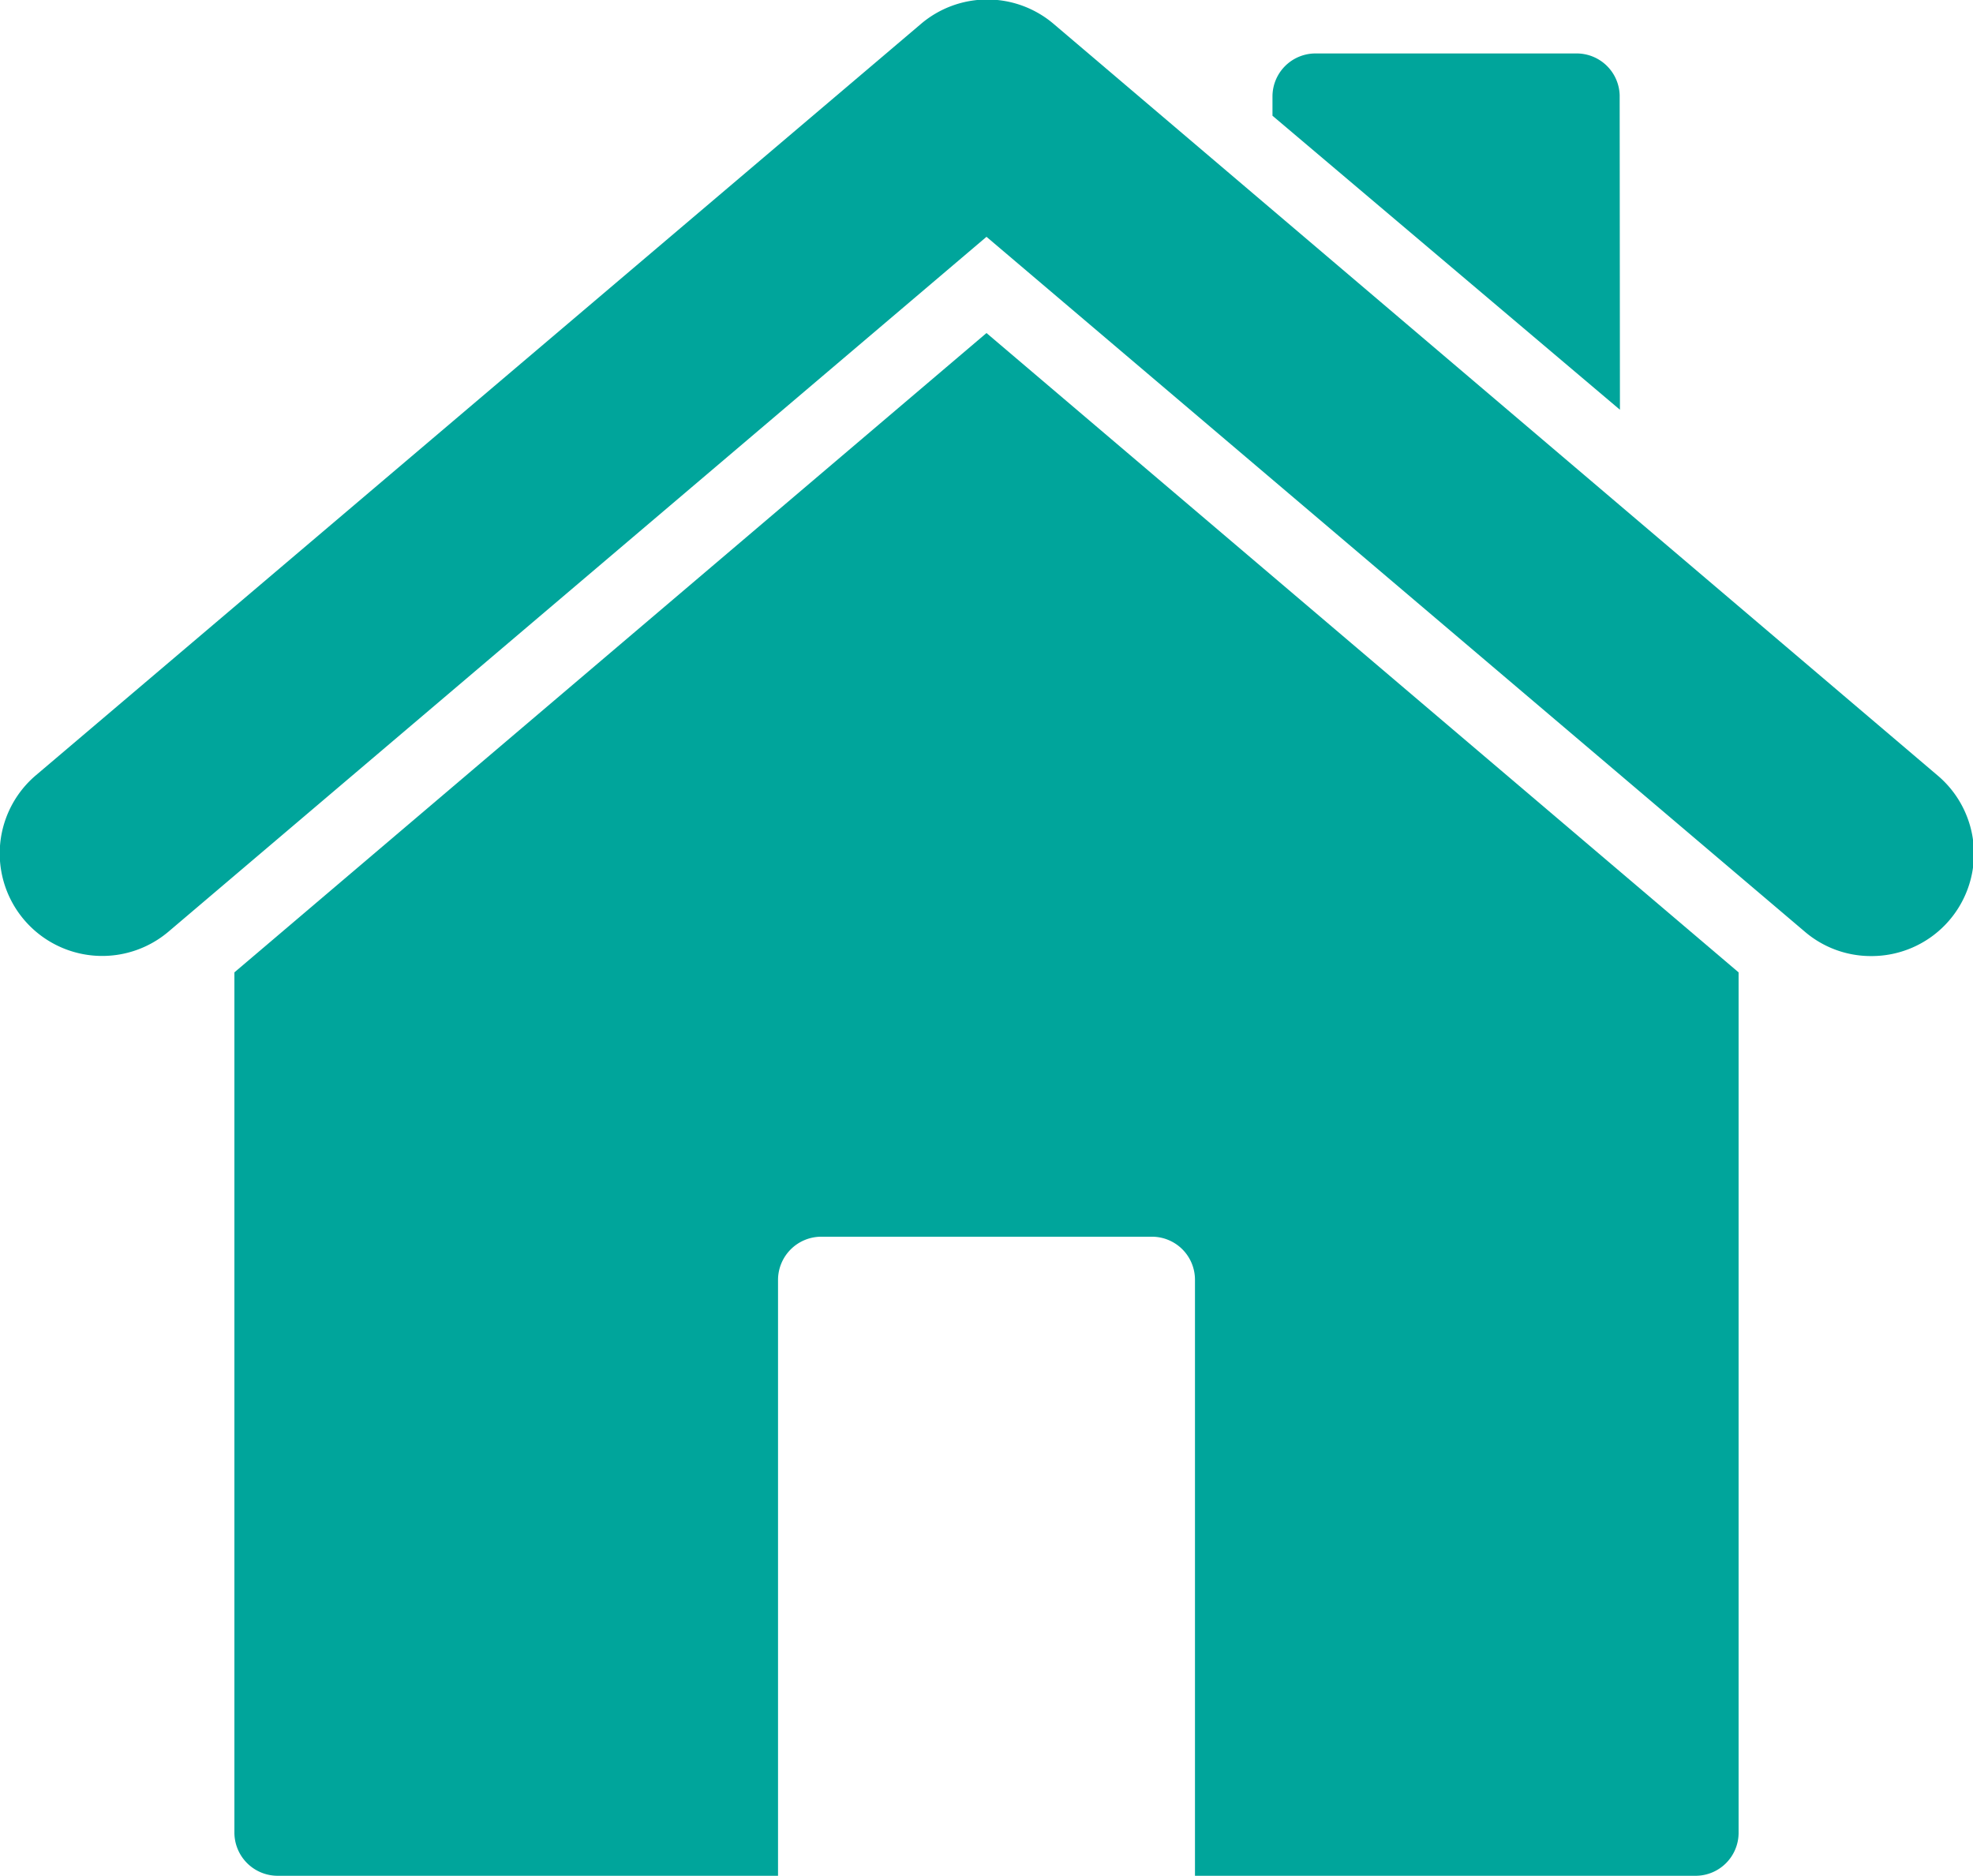
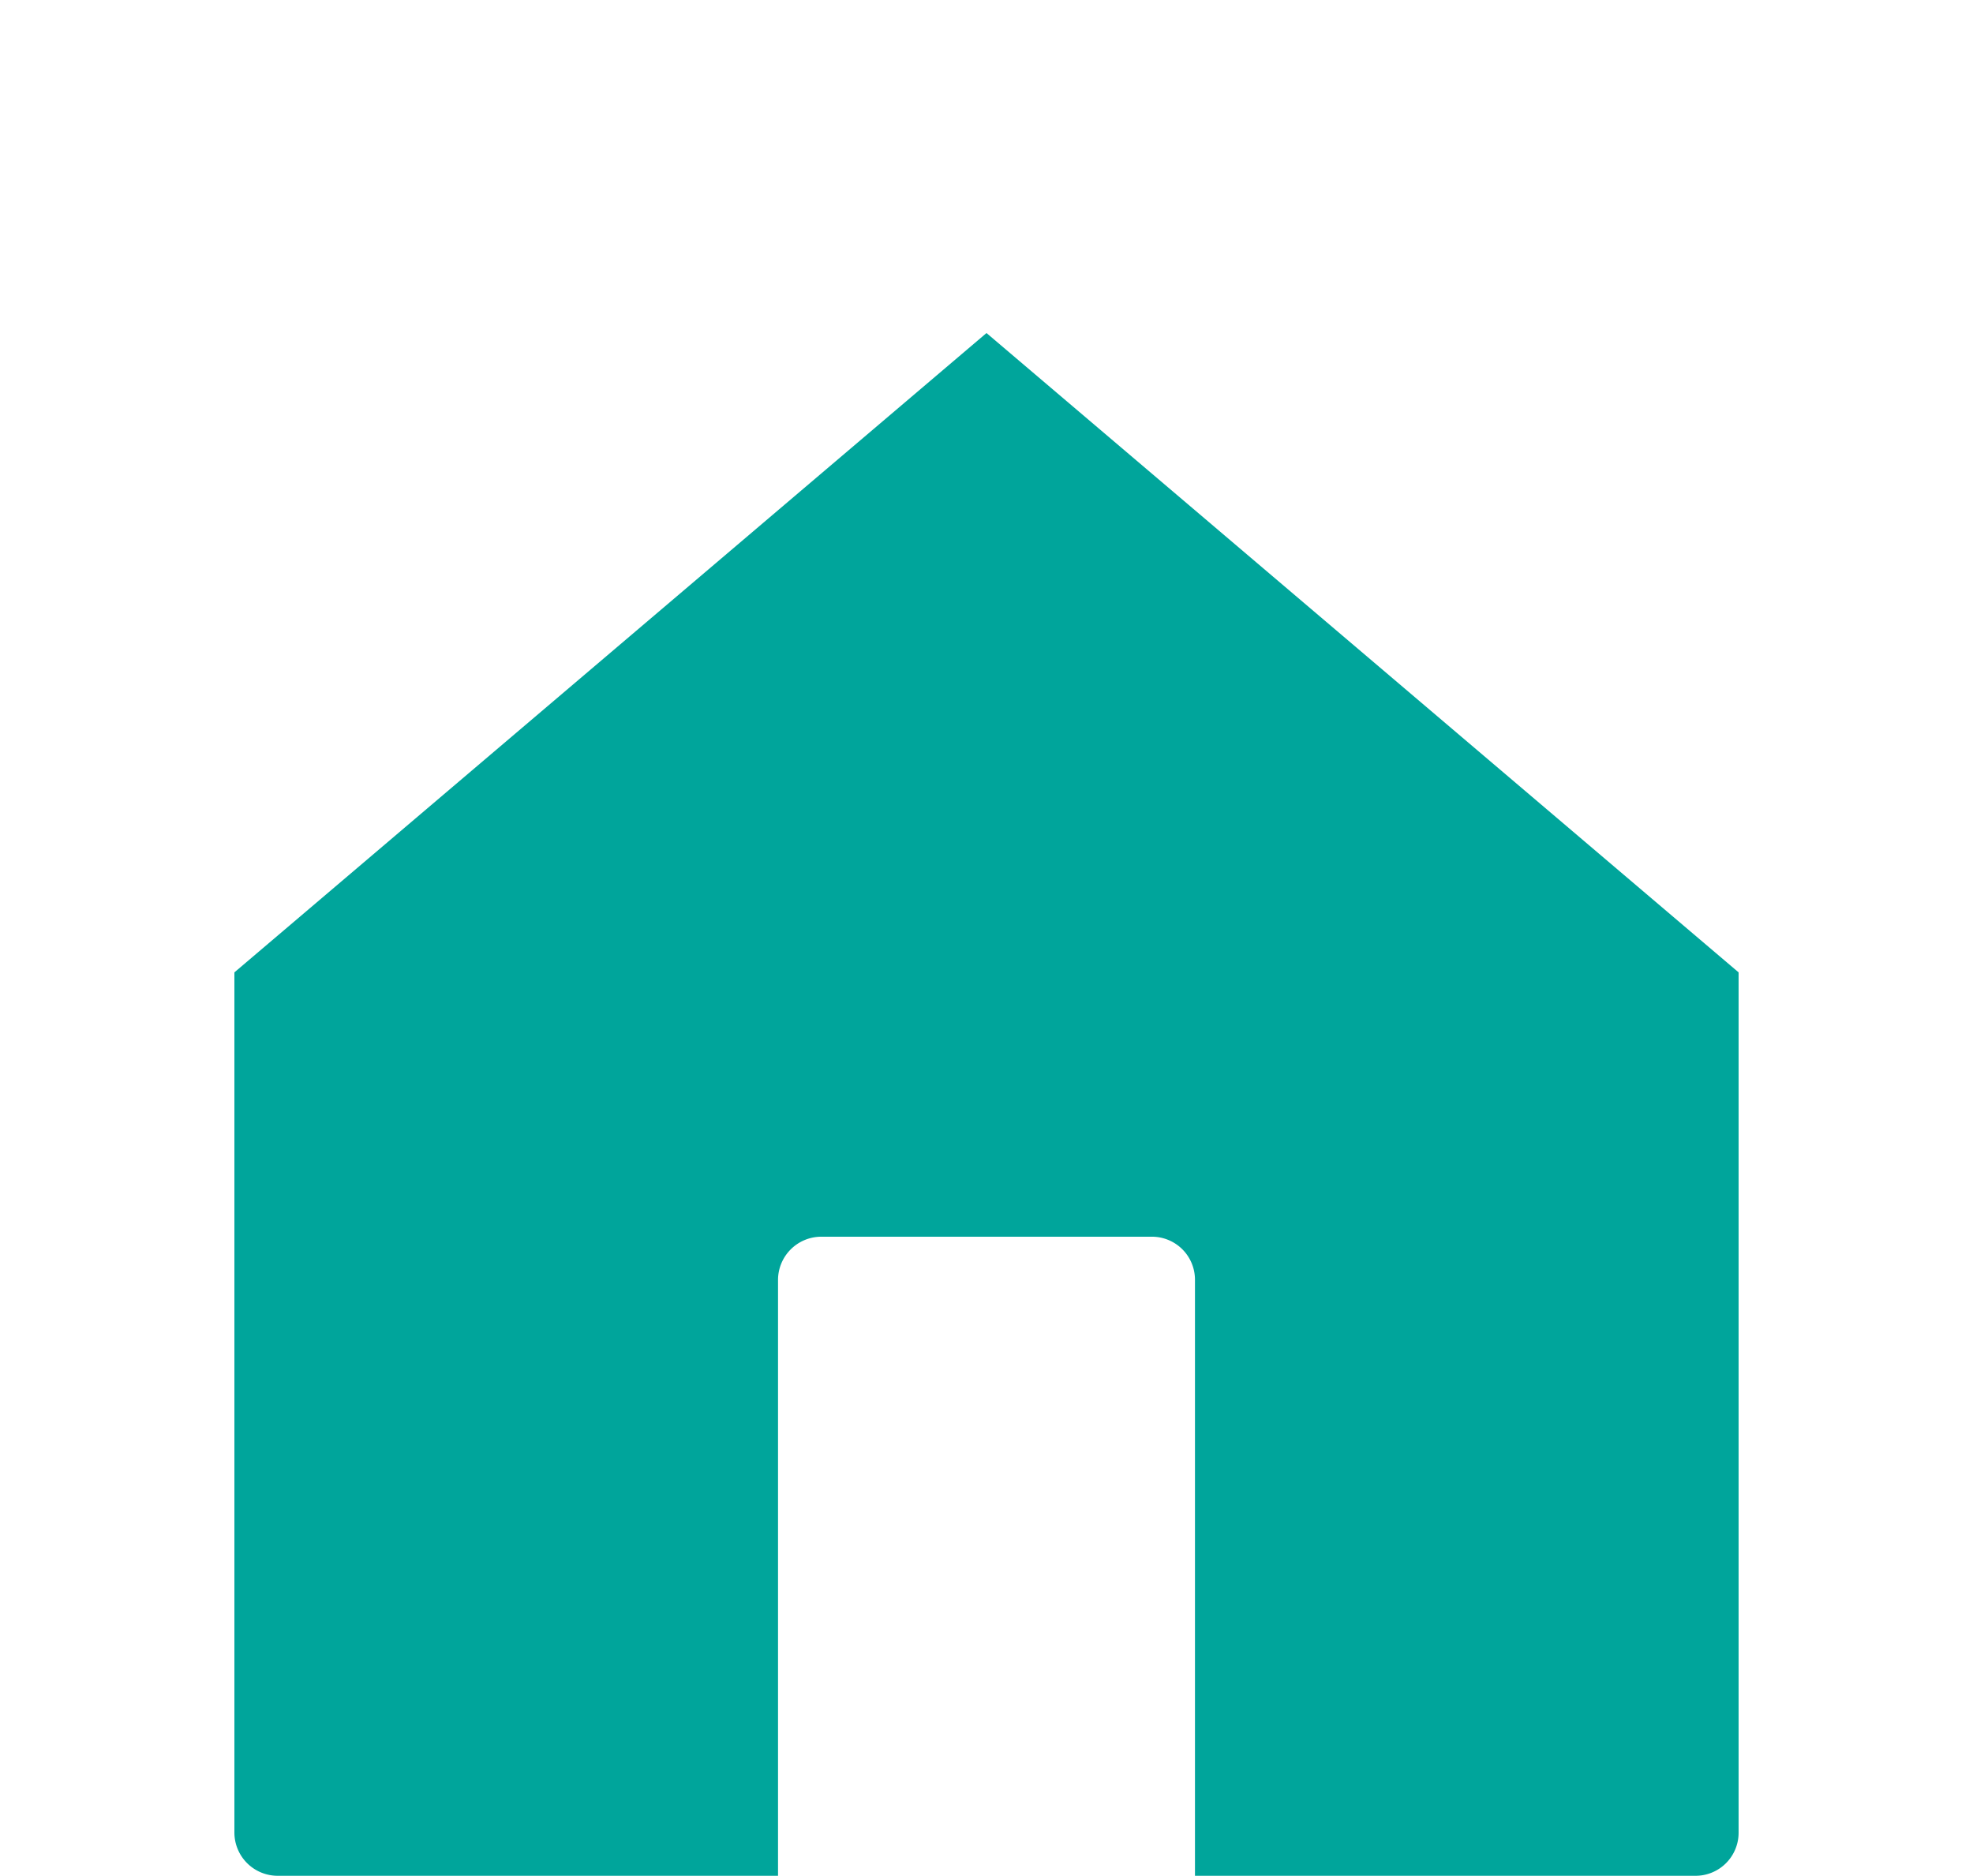
<svg xmlns="http://www.w3.org/2000/svg" width="73.82" height="70.18" viewBox="0 0 73.82 70.18">
  <g id="Layer_2" data-name="Layer 2">
    <g id="Daesign">
      <g>
        <path d="M36.91,12.46,8.77,36.38V68.57a1.62,1.62,0,0,0,1.61,1.61H29.11V47.88a1.62,1.62,0,0,1,1.61-1.61H43.1a1.61,1.61,0,0,1,1.61,1.61v22.3H63.44a1.61,1.61,0,0,0,1.61-1.61V36.38Z" style="fill: #00a59b" />
-         <path d="M70,35.77a3.8,3.8,0,0,1-2.47-.91l-30.62-26L6.3,34.86A3.82,3.82,0,0,1,1.35,29L34.44.91a3.83,3.83,0,0,1,5,0L72.48,29A3.83,3.83,0,0,1,70,35.77Z" style="fill: #00a59b" />
-         <path d="M60.6,3.56A1.61,1.61,0,0,0,59,2H49.22a1.61,1.61,0,0,0-1.61,1.61v.72l13,11Z" style="fill: #00a59b" />
      </g>
    </g>
  </g>
</svg>